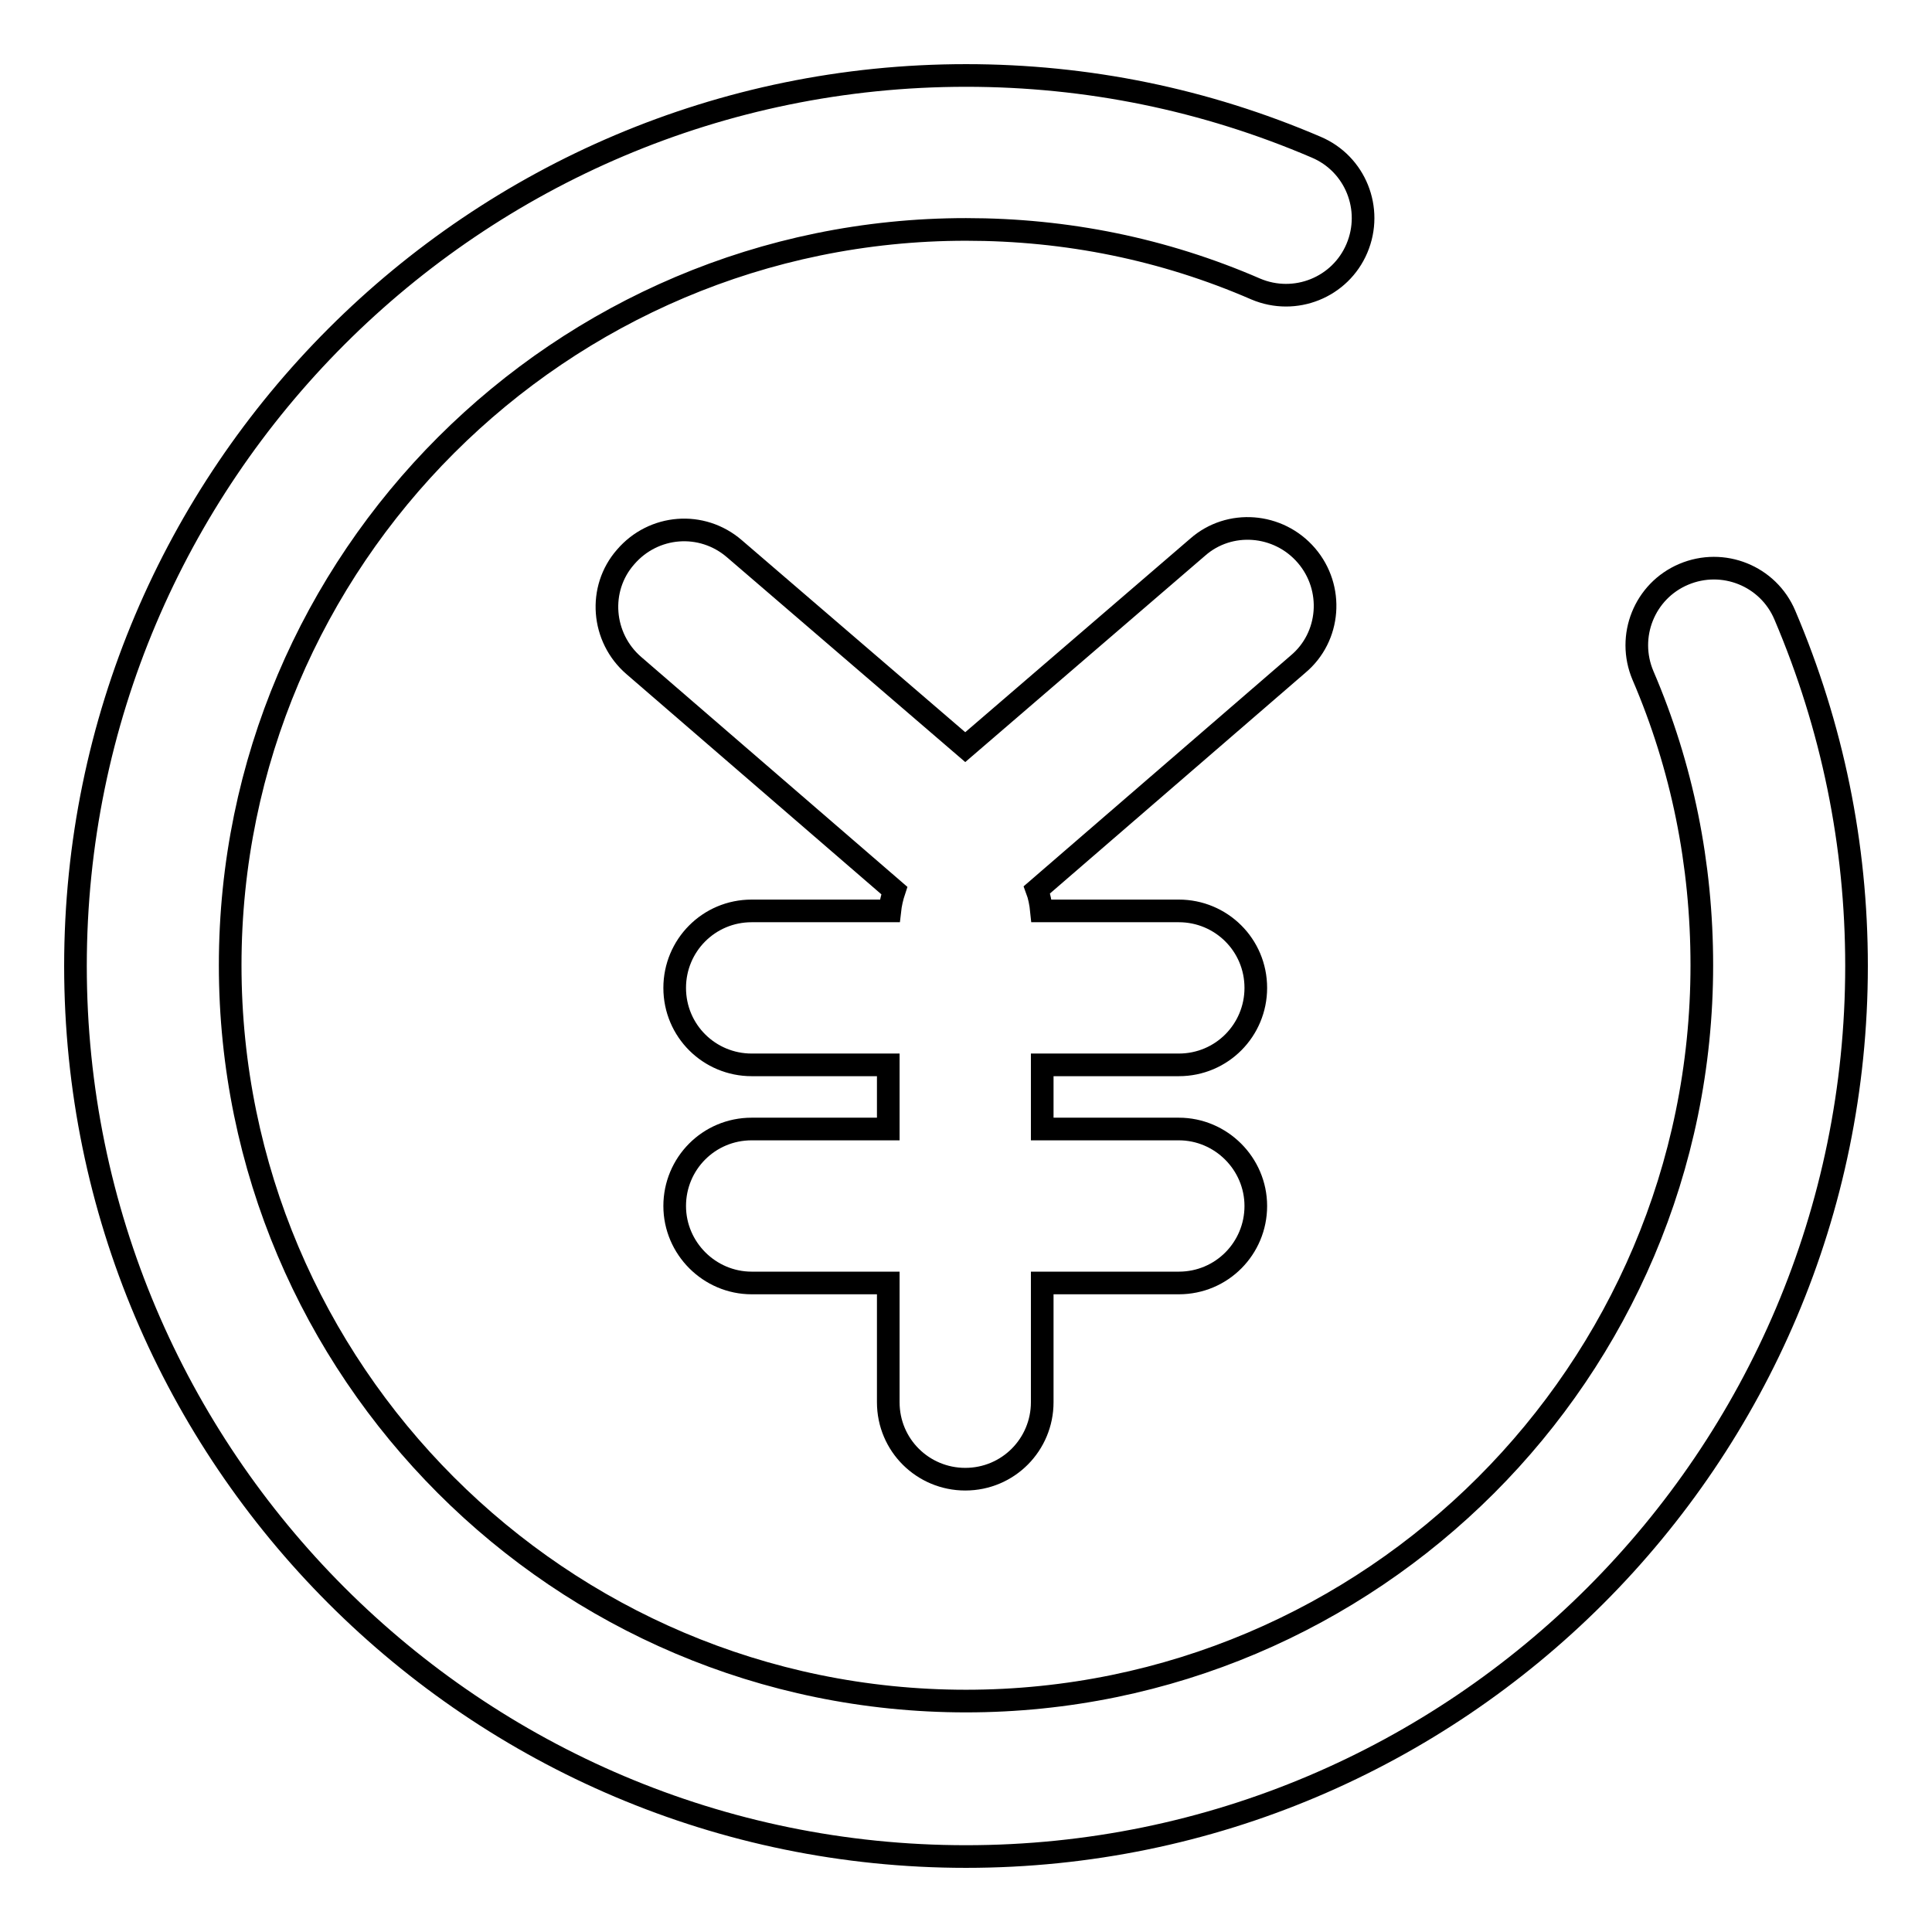
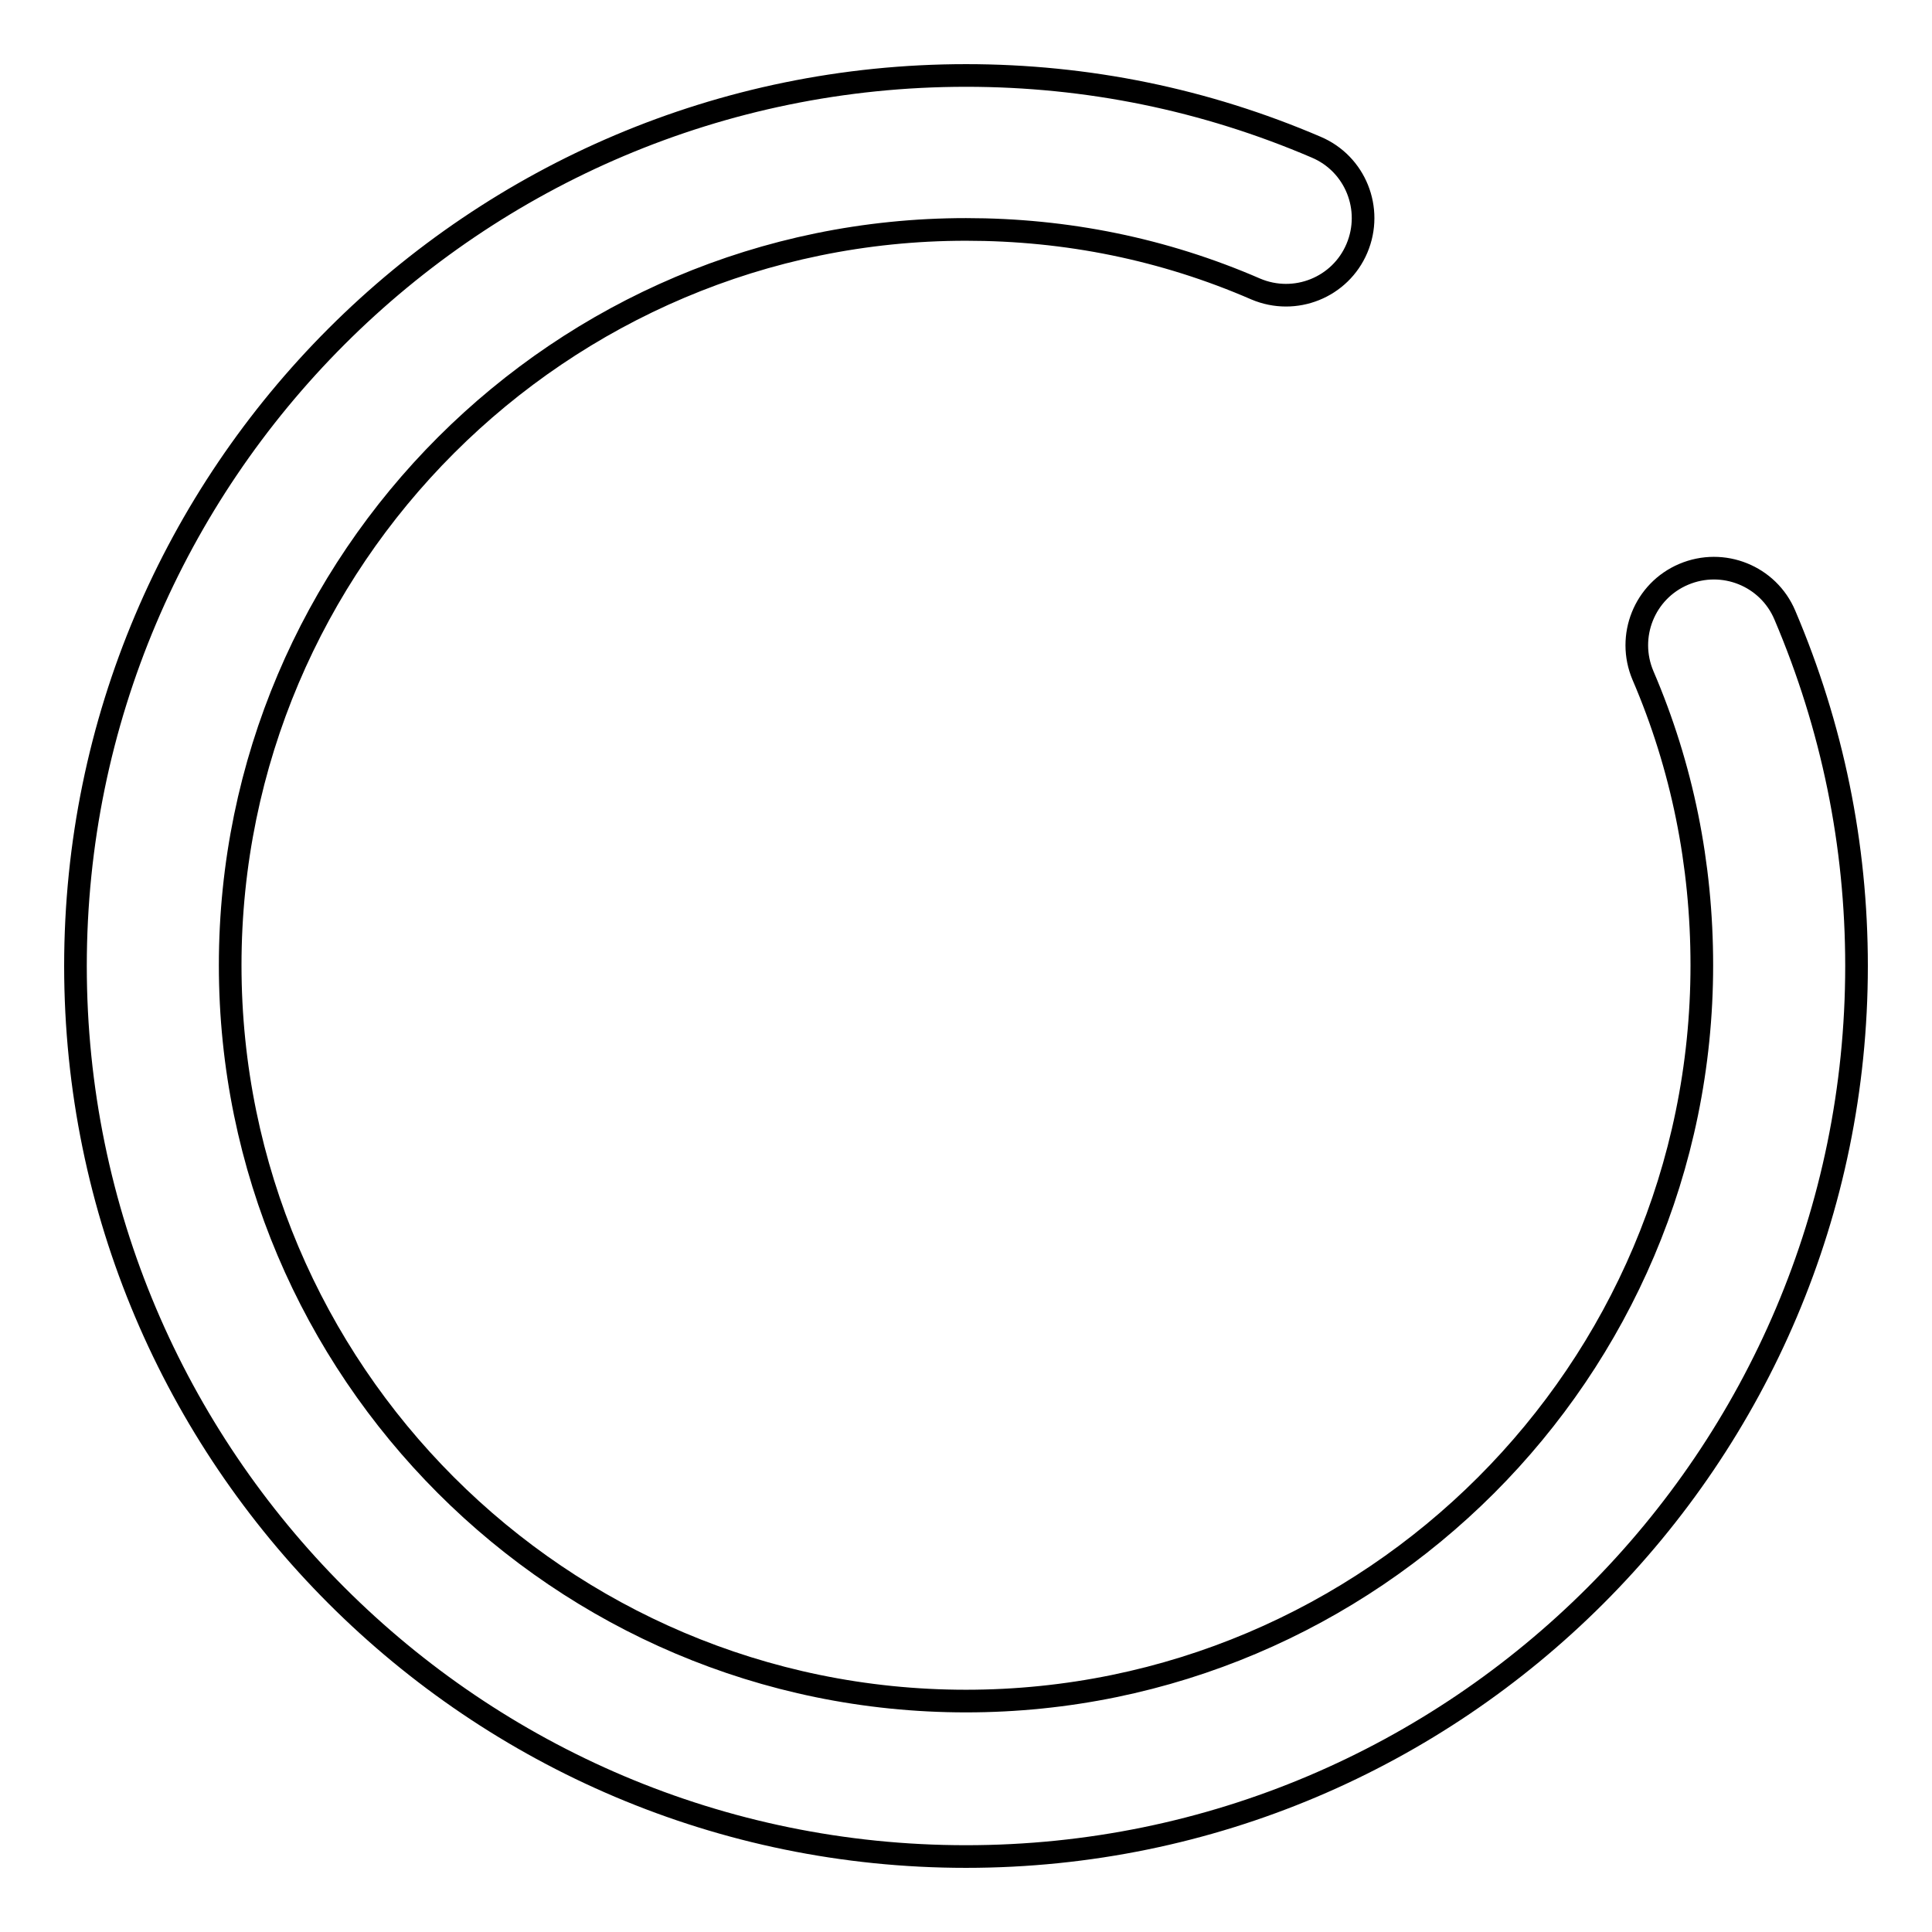
<svg xmlns="http://www.w3.org/2000/svg" version="1.1" x="0px" y="0px" viewBox="0 0 256 256" enable-background="new 0 0 256 256" xml:space="preserve">
  <g>
    <g>
      <path stroke-width="3" fill-opacity="0" stroke="#000000" d="M236.5,81.5c-2.2-5.2-8.2-7.6-13.4-5.4c-5.2,2.2-7.6,8.2-5.4,13.4c5.2,12.1,7.8,25,7.8,38.4c0,53.8-43.8,97.5-97.5,97.5c-53.8,0-97.5-43.8-97.5-97.5c0-53.8,43.8-97.5,97.5-97.5c13.3,0,26.2,2.6,38.4,7.9c5.2,2.2,11.2-0.2,13.4-5.4c2.2-5.2-0.2-11.2-5.4-13.4C159.7,13.2,144.1,10,128,10C62.9,10,10,62.9,10,128c0,65.1,52.9,118,118,118c65.1,0,118-52.9,118-118C246,111.9,242.8,96.3,236.5,81.5z" />
-       <path stroke-width="3" fill-opacity="0" stroke="#000000" d="M173.1,73.6c-3.7-4.3-10.2-4.8-14.4-1.1l-30.8,26.5L97.3,72.7c-4.3-3.7-10.7-3.2-14.4,1.1C79.2,78,79.7,84.5,84,88.2l34.5,29.8c-0.3,0.9-0.5,1.8-0.6,2.7H99.6c-5.7,0-10.2,4.6-10.2,10.2c0,5.7,4.6,10.2,10.2,10.2h18.1v8.5H99.6c-5.7,0-10.2,4.6-10.2,10.2s4.6,10.2,10.2,10.2h18.1v15.8c0,5.7,4.6,10.2,10.2,10.2c5.7,0,10.2-4.6,10.2-10.2v-15.8h18.1c5.7,0,10.2-4.6,10.2-10.2s-4.6-10.2-10.2-10.2h-18.1v-8.5h18.1c5.7,0,10.2-4.6,10.2-10.2c0-5.7-4.6-10.2-10.2-10.2h-18.2c-0.1-1-0.3-2-0.6-2.8L172,88C176.3,84.4,176.8,77.9,173.1,73.6z" />
    </g>
  </g>
</svg>